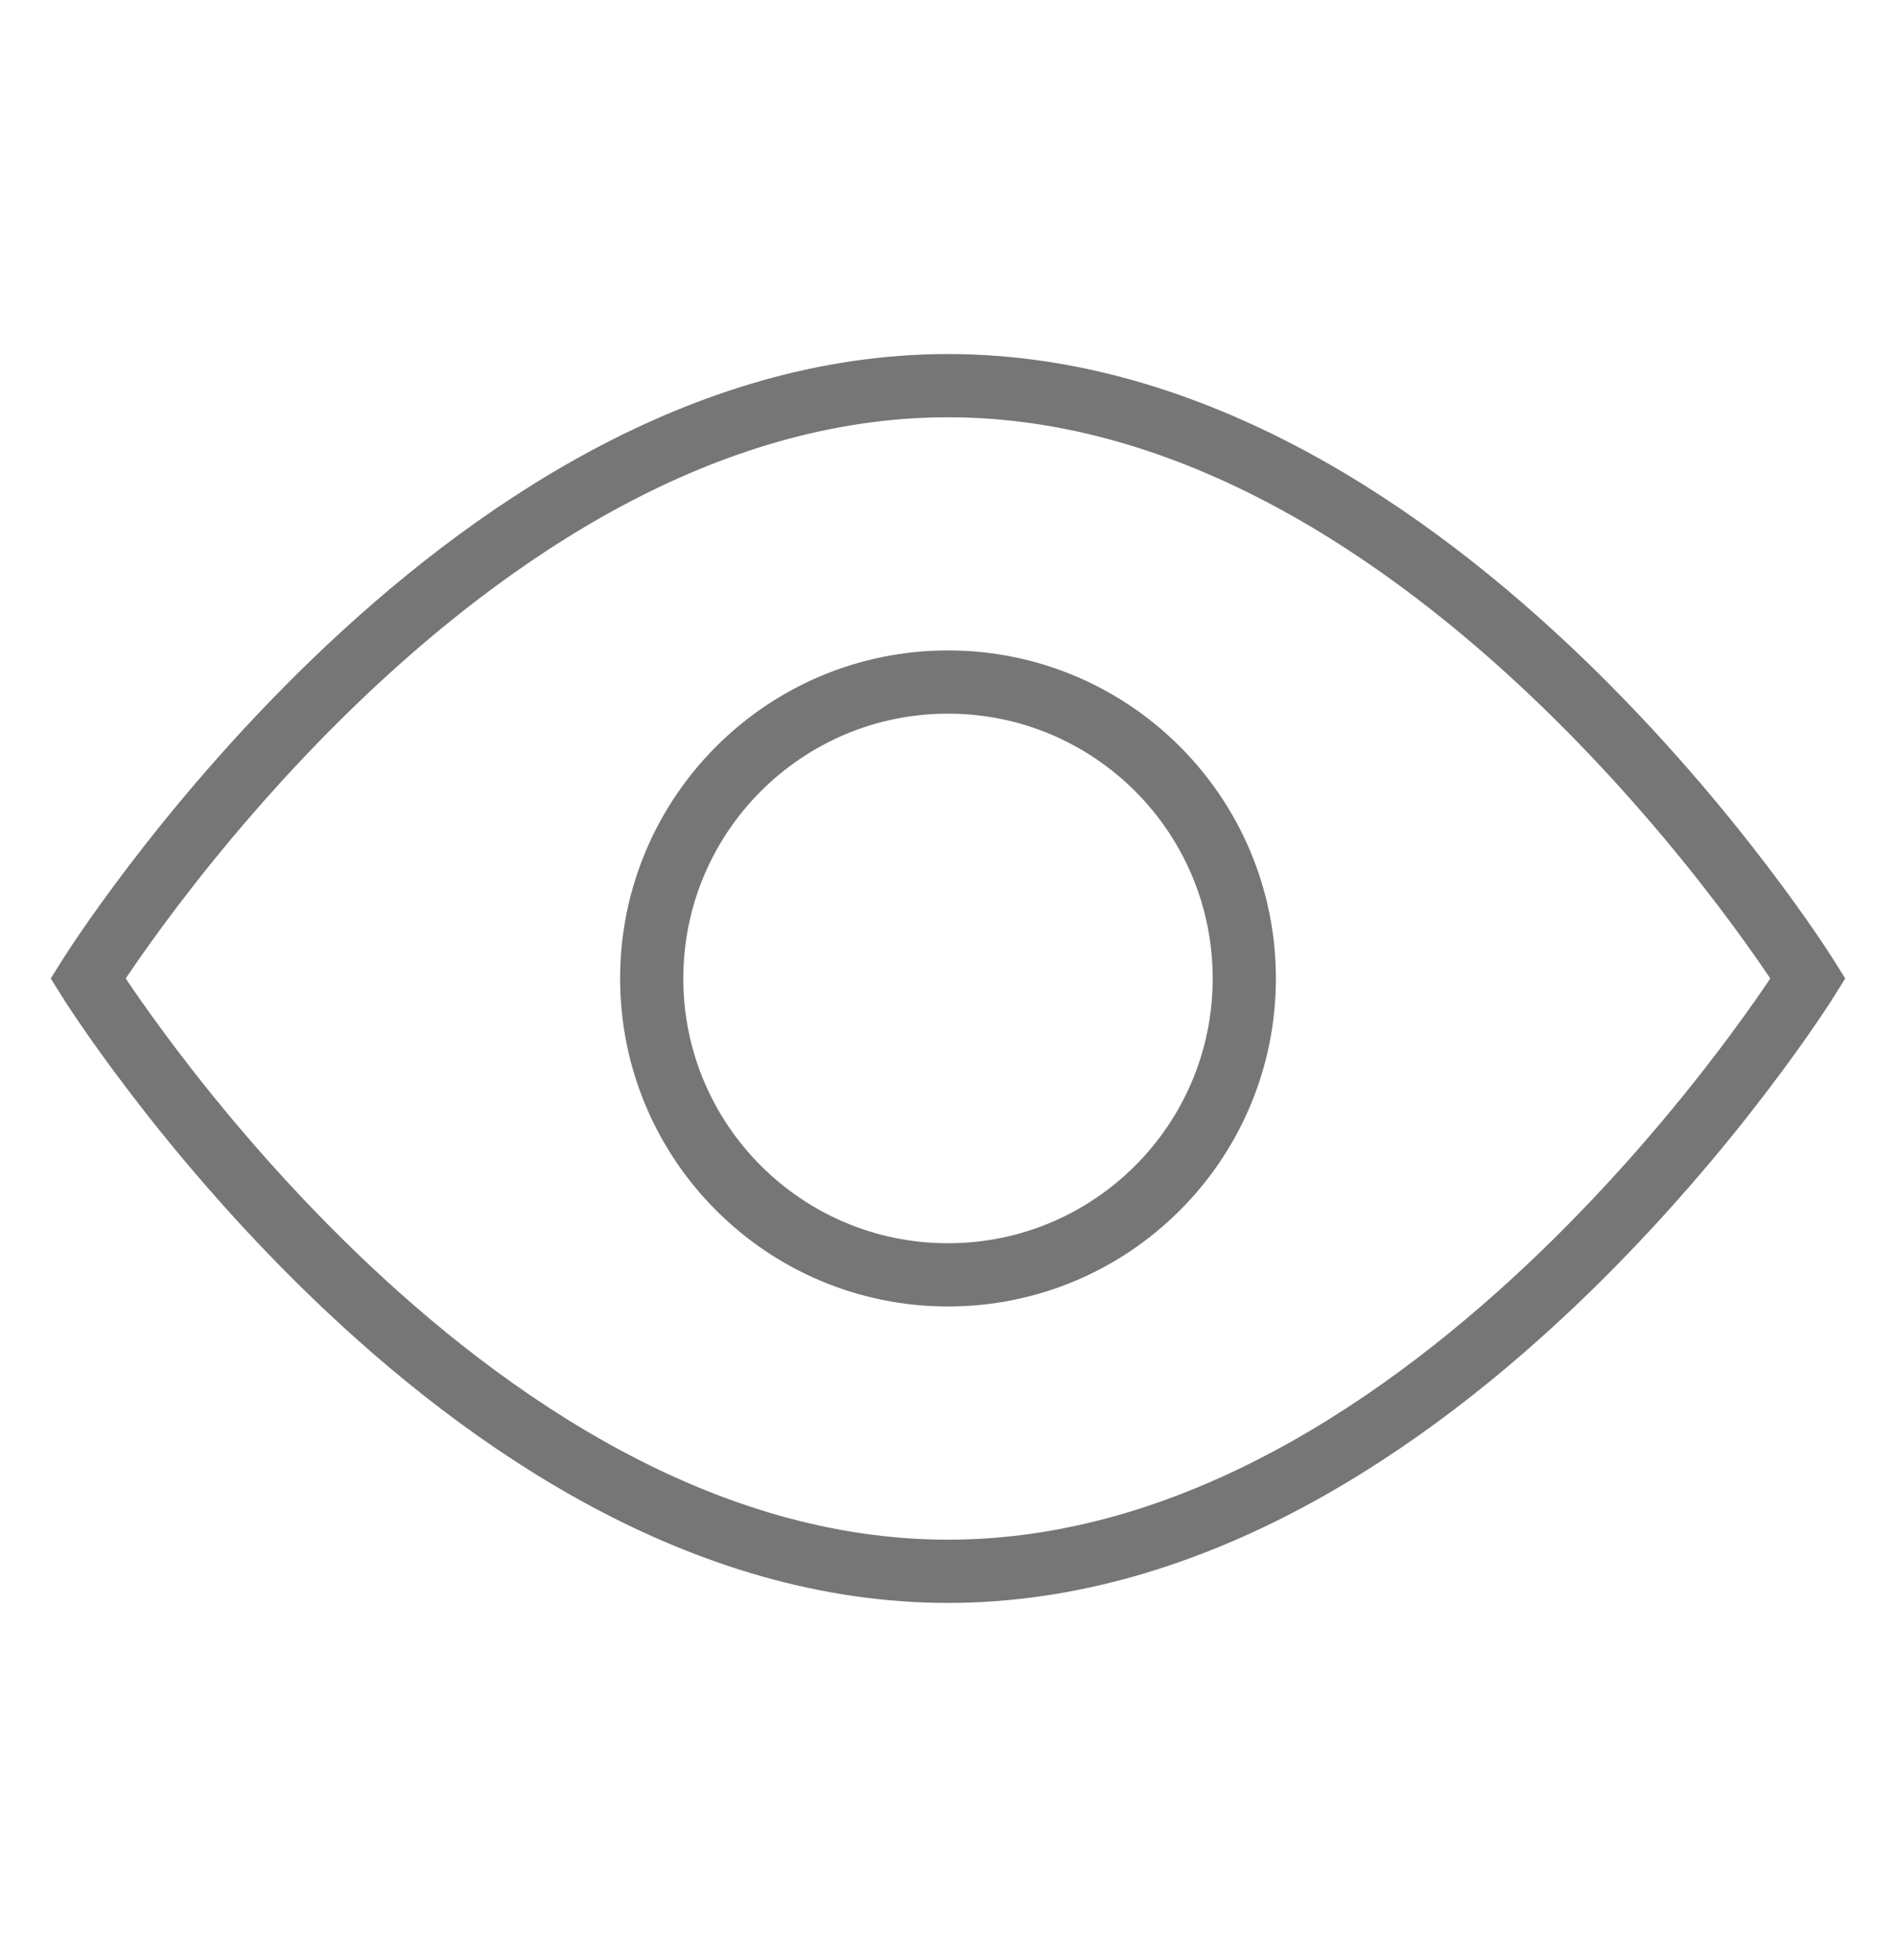
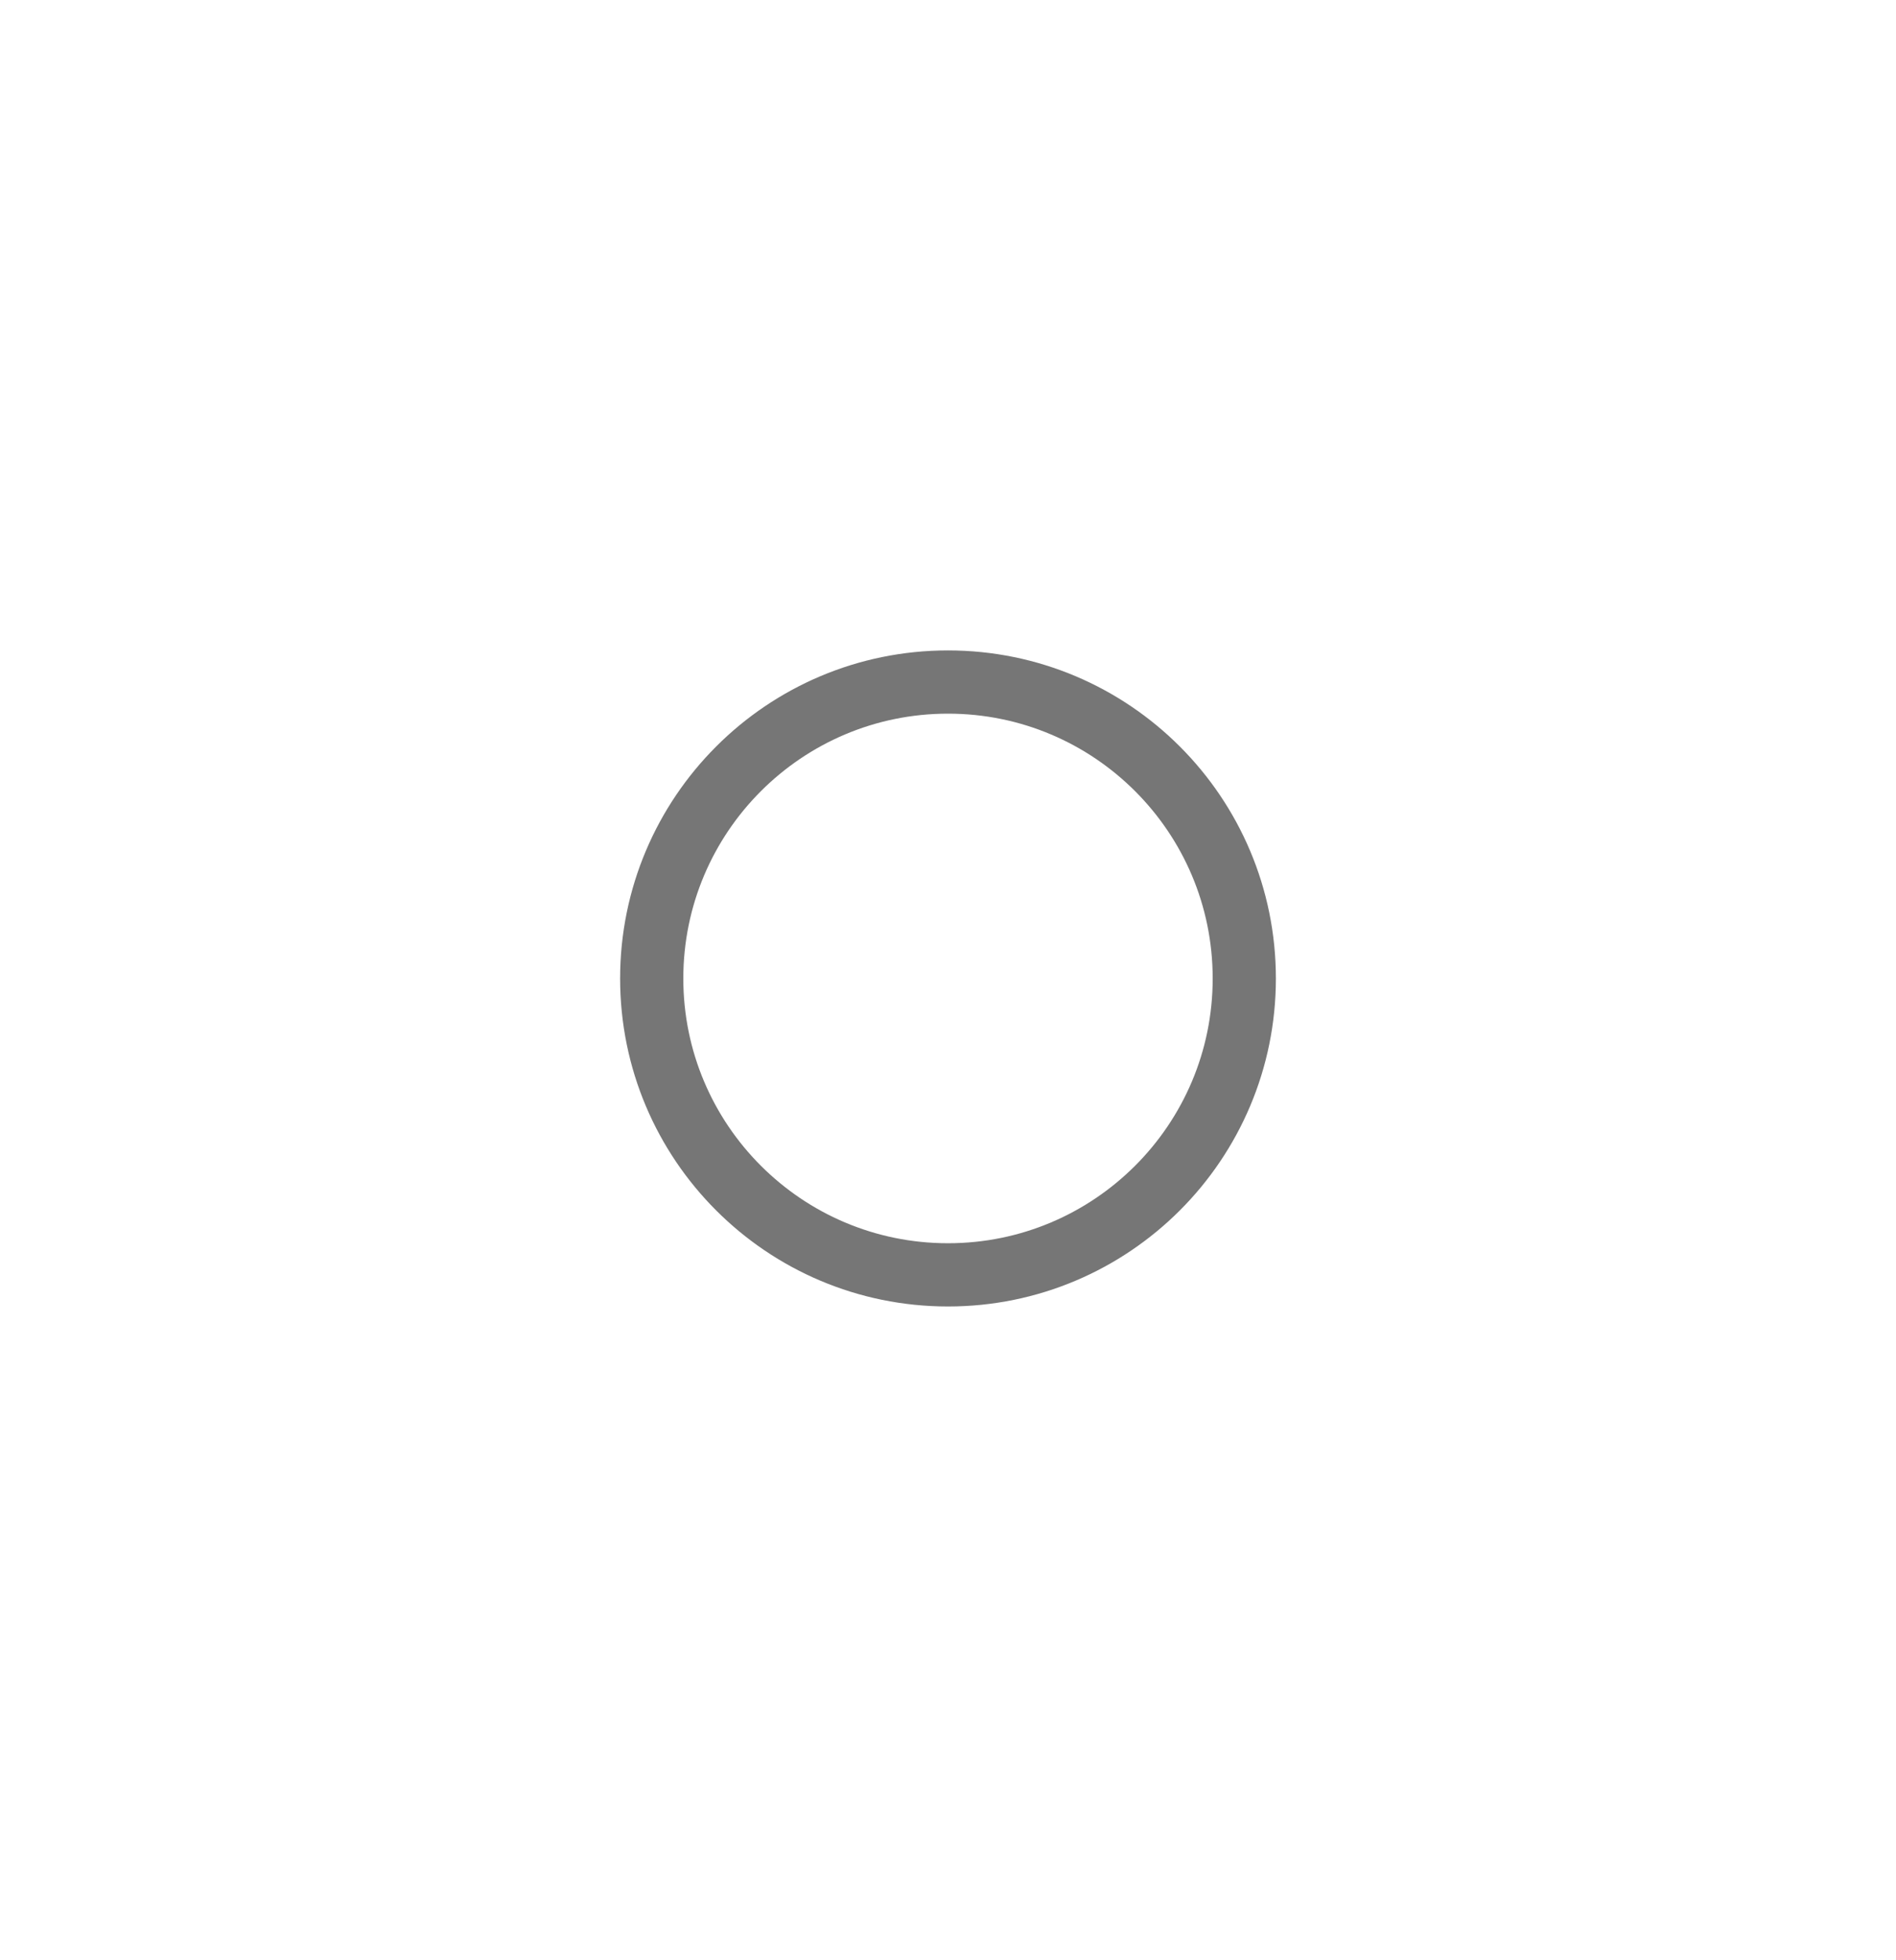
<svg xmlns="http://www.w3.org/2000/svg" width="30" height="31" viewBox="0 0 30 31" fill="none">
  <mask id="mask0_957_4400" style="mask-type:luminance" maskUnits="userSpaceOnUse" x="0" y="0" width="30" height="31">
    <path d="M0 0.474H30V30.474H0V0.474Z" fill="white" />
  </mask>
  <g mask="url(#mask0_957_4400)">
    <path d="M19.688 15.474C19.688 18.063 17.589 20.161 15 20.161C12.411 20.161 10.312 18.063 10.312 15.474C10.312 12.885 12.411 10.786 15 10.786C17.589 10.786 19.688 12.885 19.688 15.474Z" stroke="#767676" stroke-miterlimit="10" />
-     <path d="M28.608 15.474C28.608 15.474 22.767 24.849 15 24.849C7.233 24.849 1.392 15.474 1.392 15.474C1.392 15.474 7.233 6.099 15 6.099C22.767 6.099 28.608 15.474 28.608 15.474Z" stroke="#767676" stroke-miterlimit="10" />
  </g>
</svg>